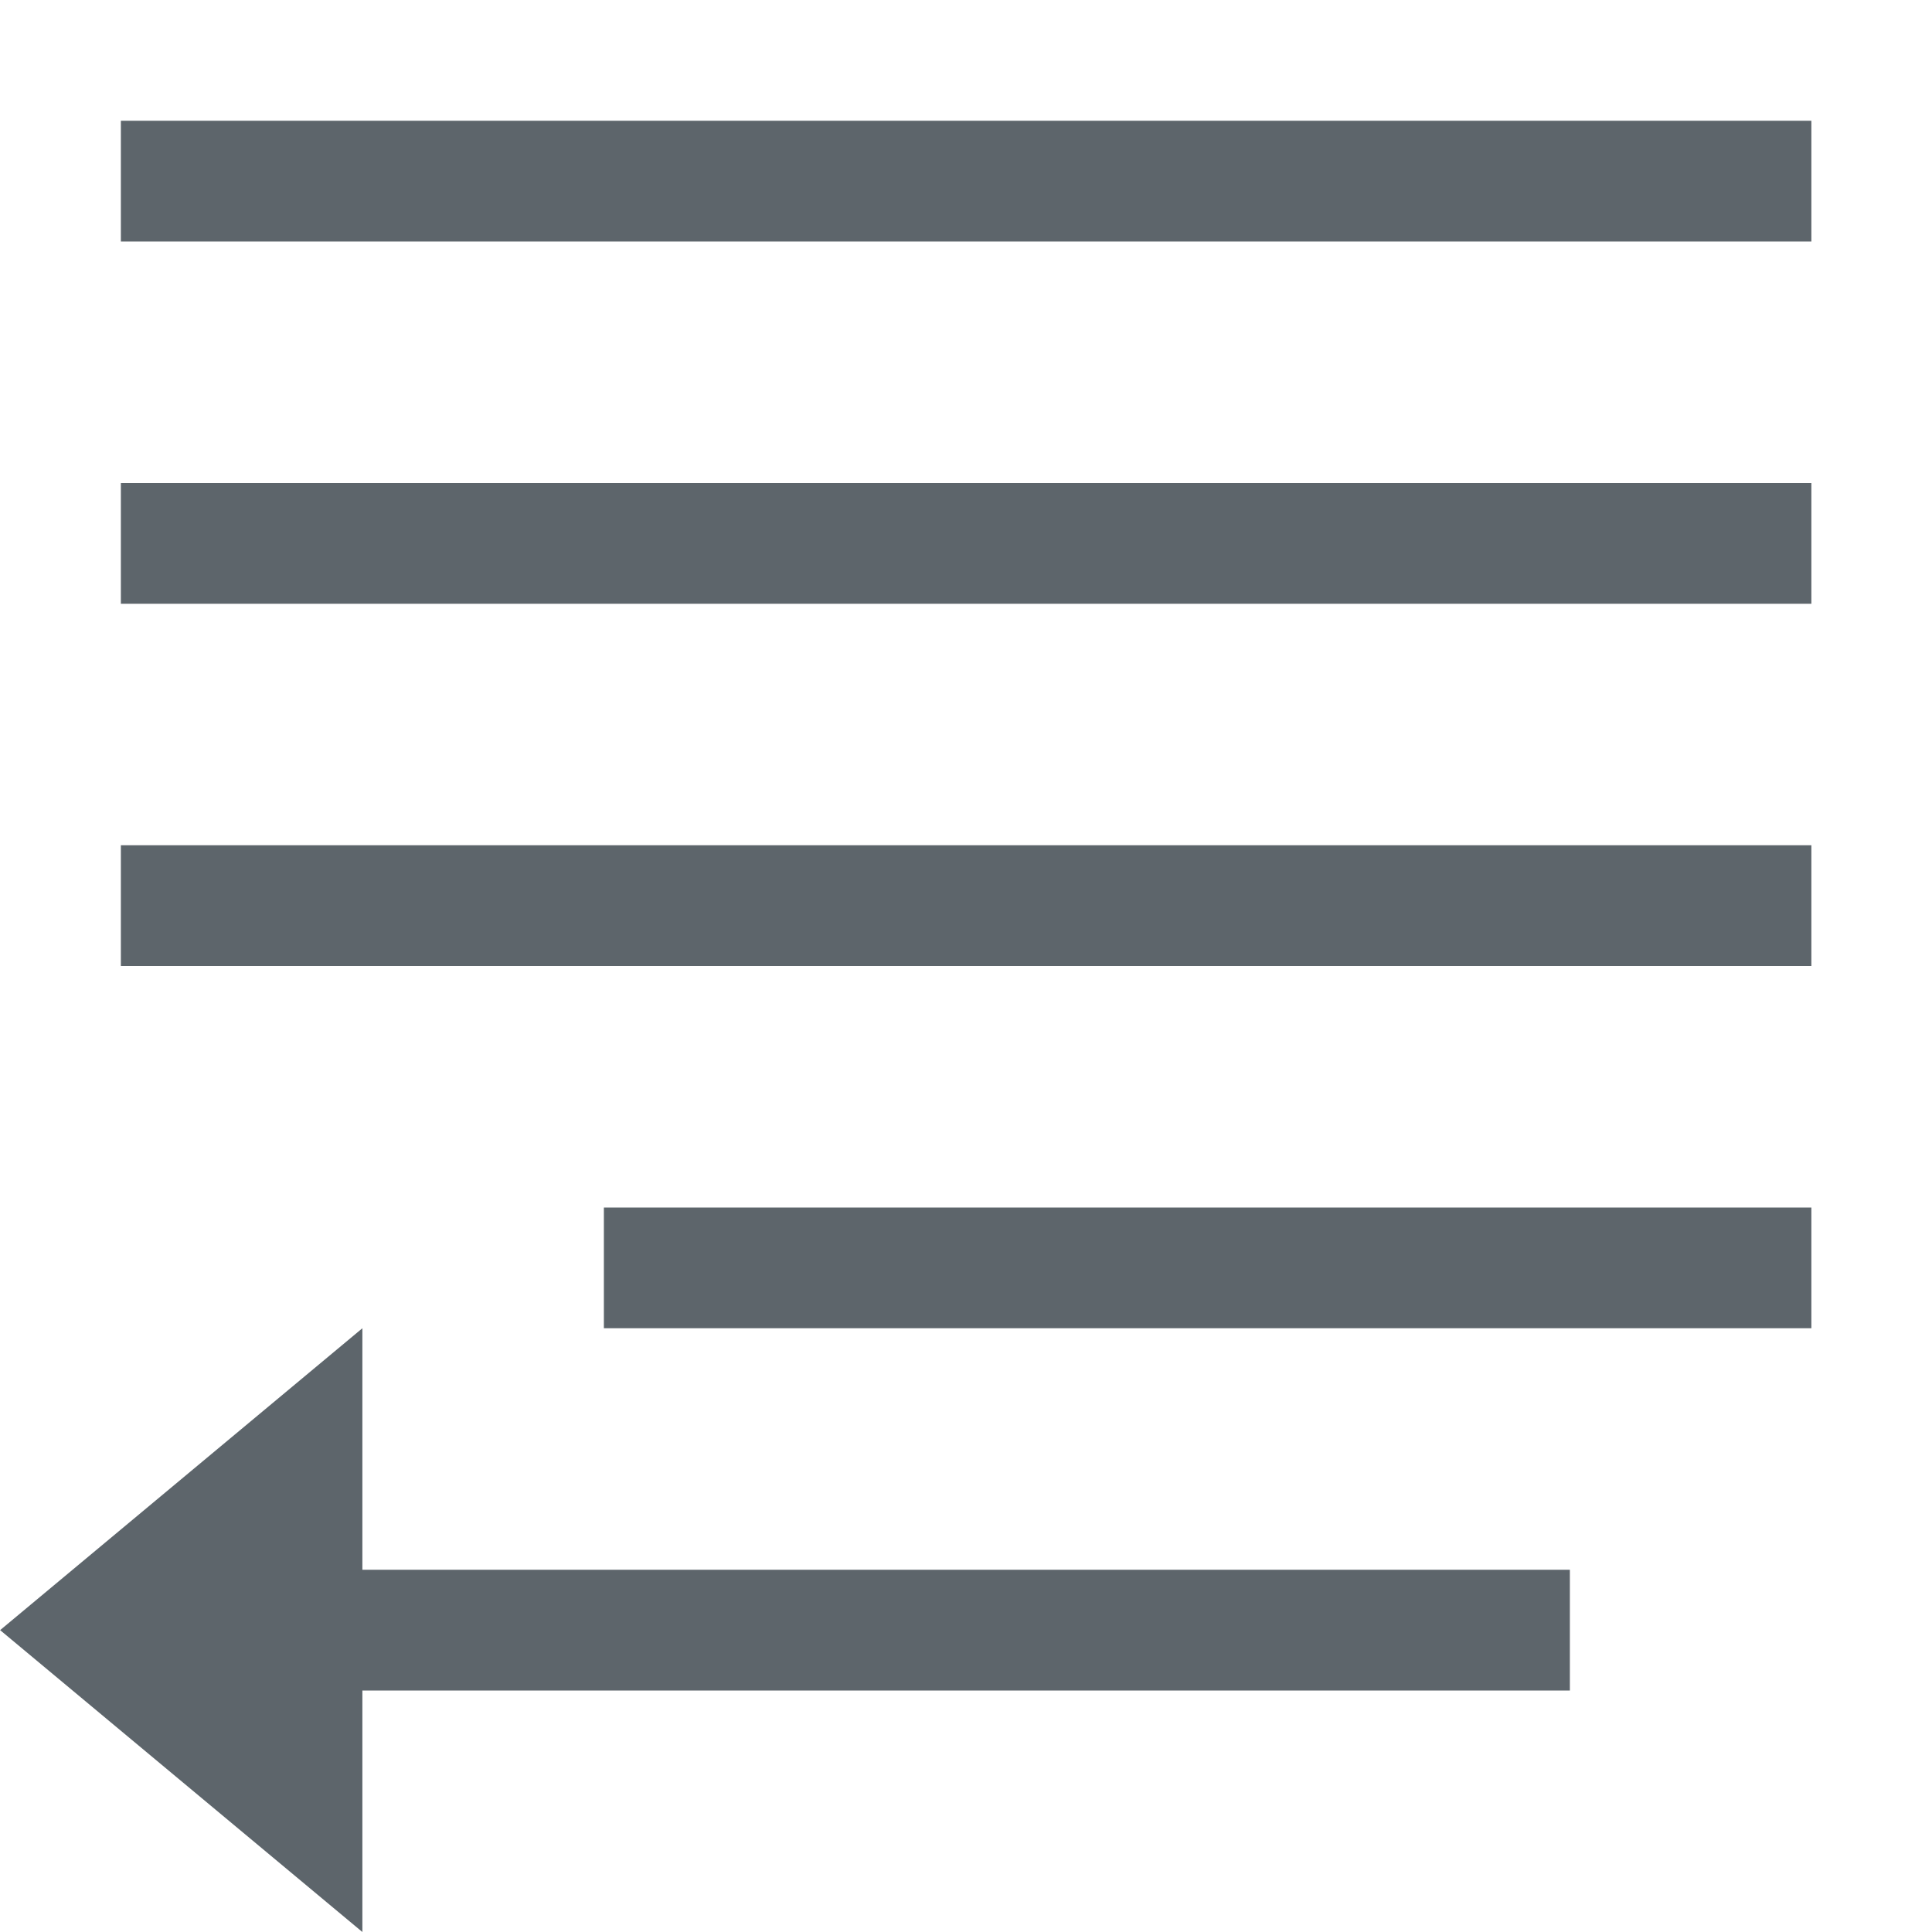
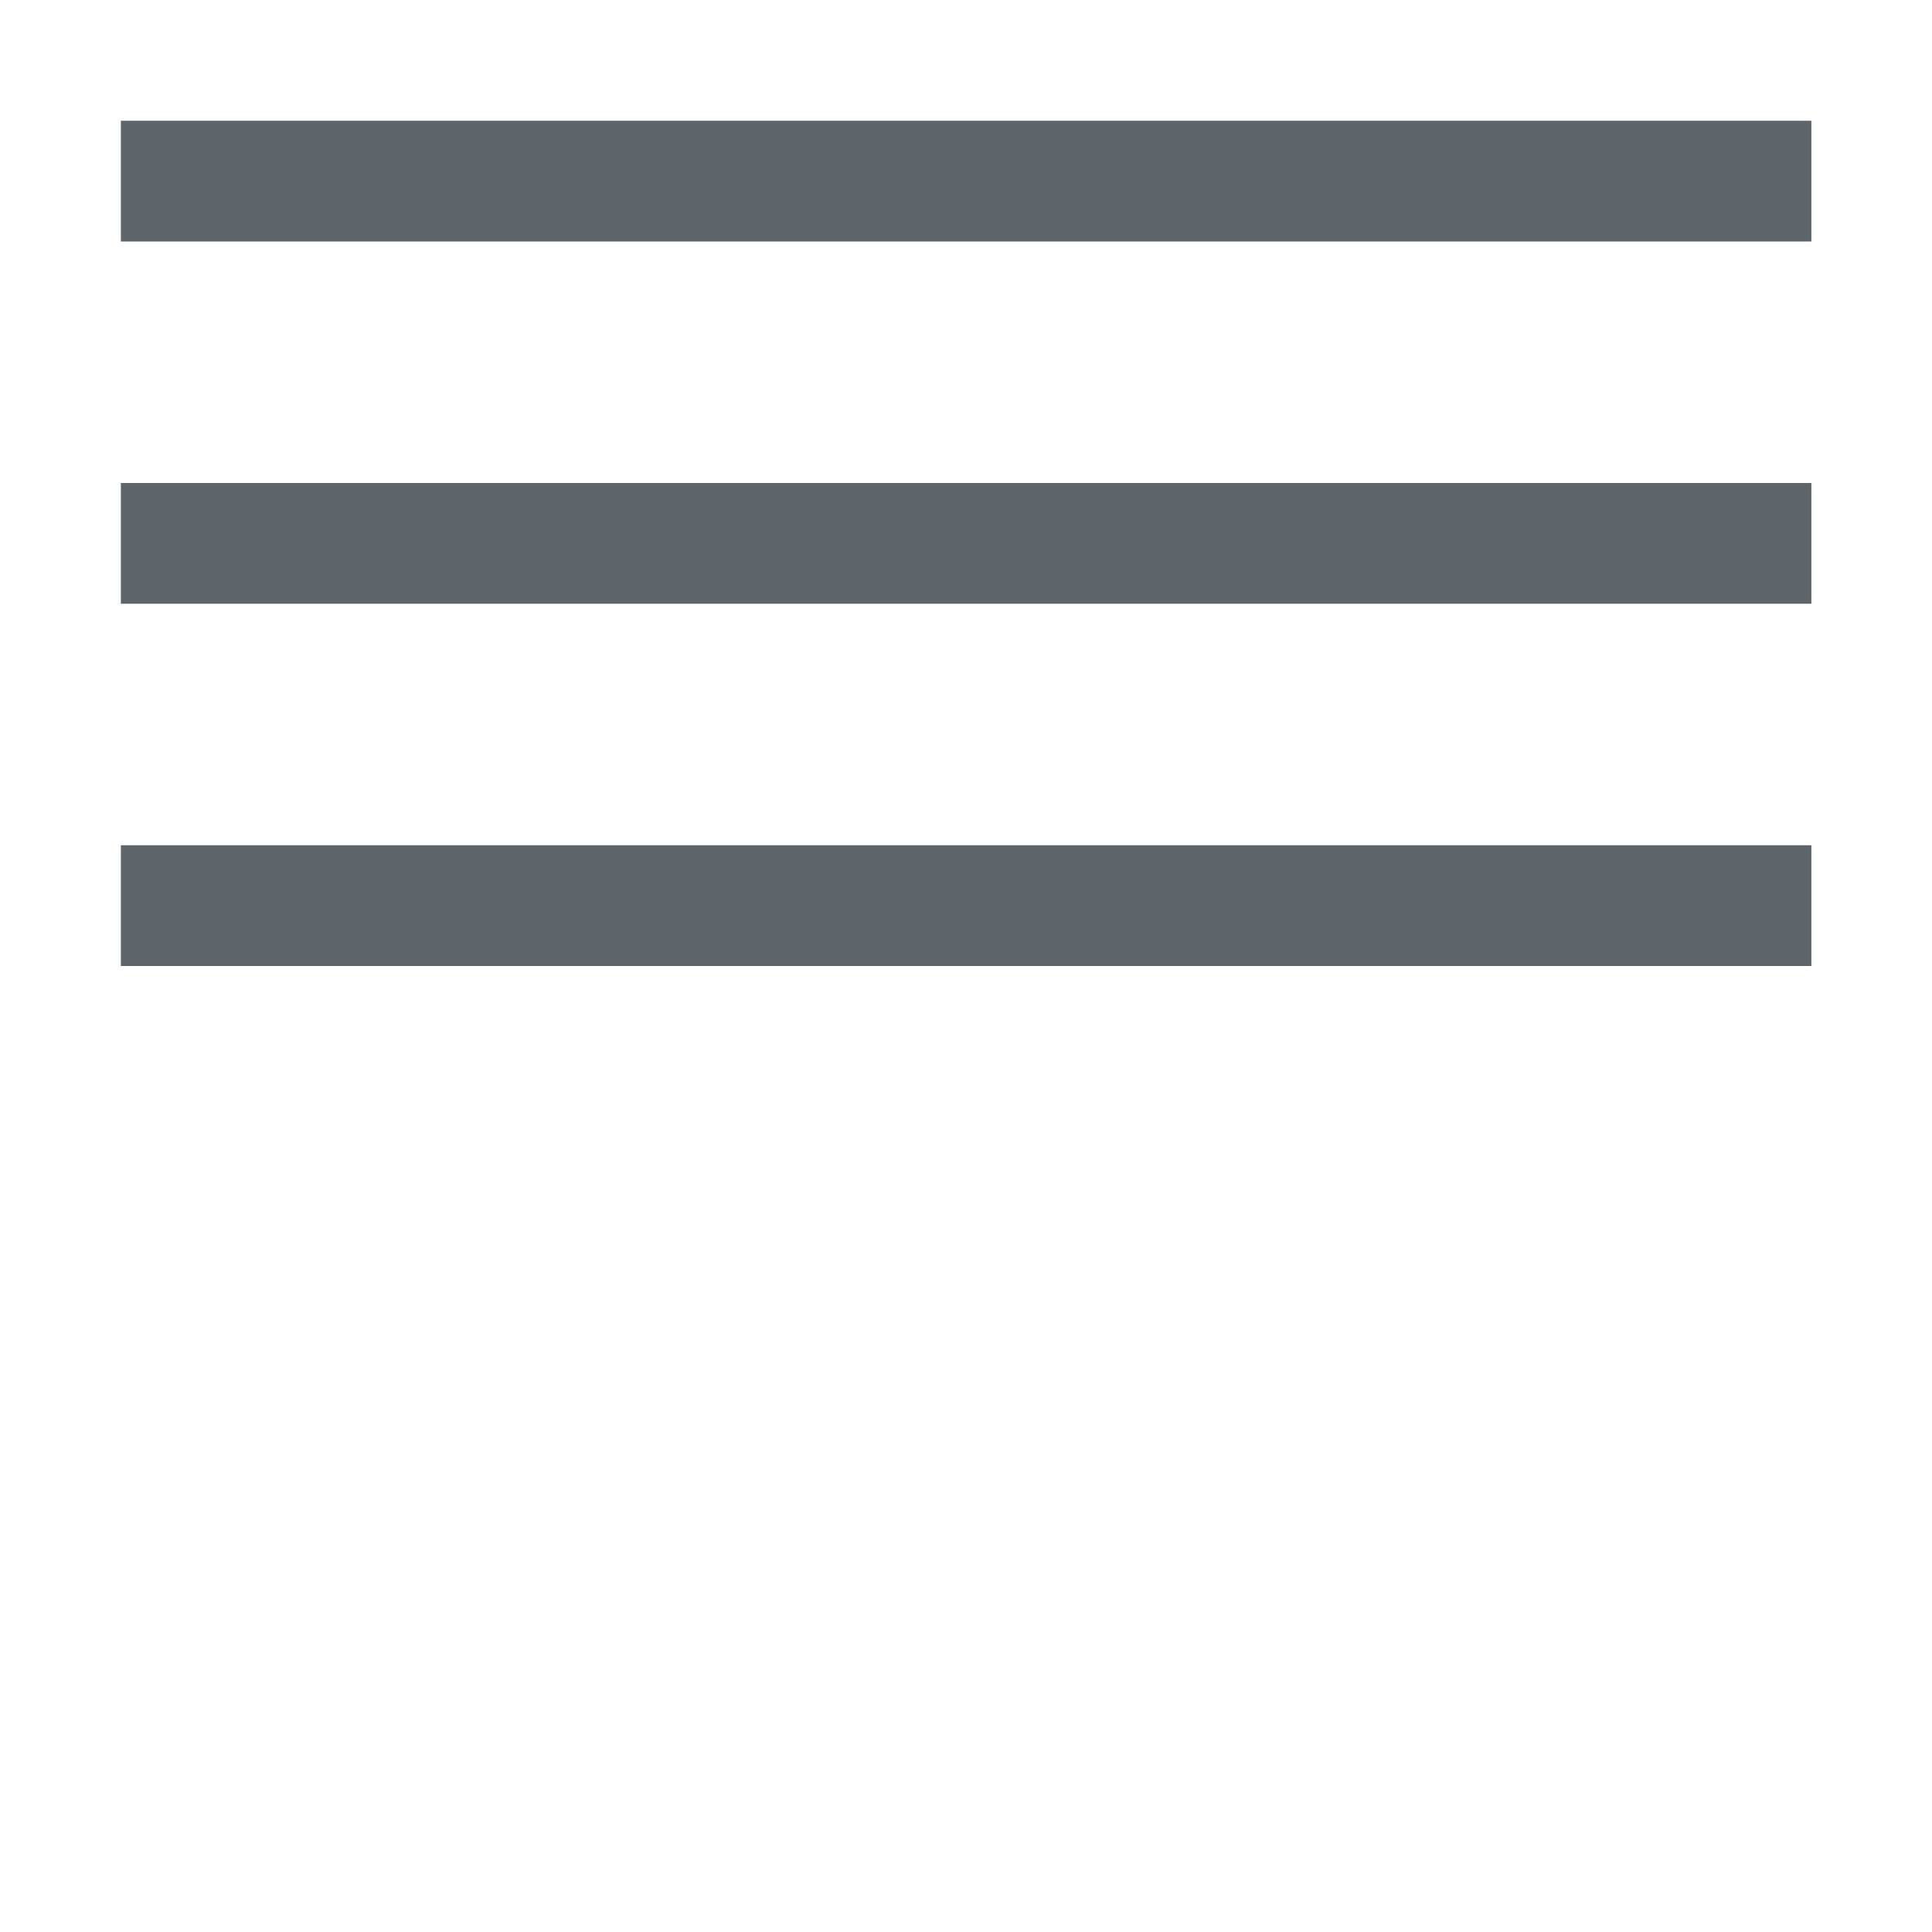
<svg xmlns="http://www.w3.org/2000/svg" height="16" width="16">
  <g color="#5d656b" transform="translate(-553 -57)">
    <rect fill="#5d656b" height="1" overflow="visible" style="marker:none" transform="scale(-1 1)" width="14" x="-568.001" y="58" />
    <rect fill="#5d656b" height="1" overflow="visible" style="marker:none" transform="scale(-1 1)" width="14" x="-568.001" y="61" />
-     <path d="M568.001 67h-10v1h10zM556.001 68v2h10v1h-10v2l-3-2.5z" fill="#5d656b" overflow="visible" style="marker:none" />
    <rect fill="#5d656b" height="1" overflow="visible" style="marker:none" transform="scale(-1 1)" width="14" x="-568.001" y="64" />
  </g>
</svg>